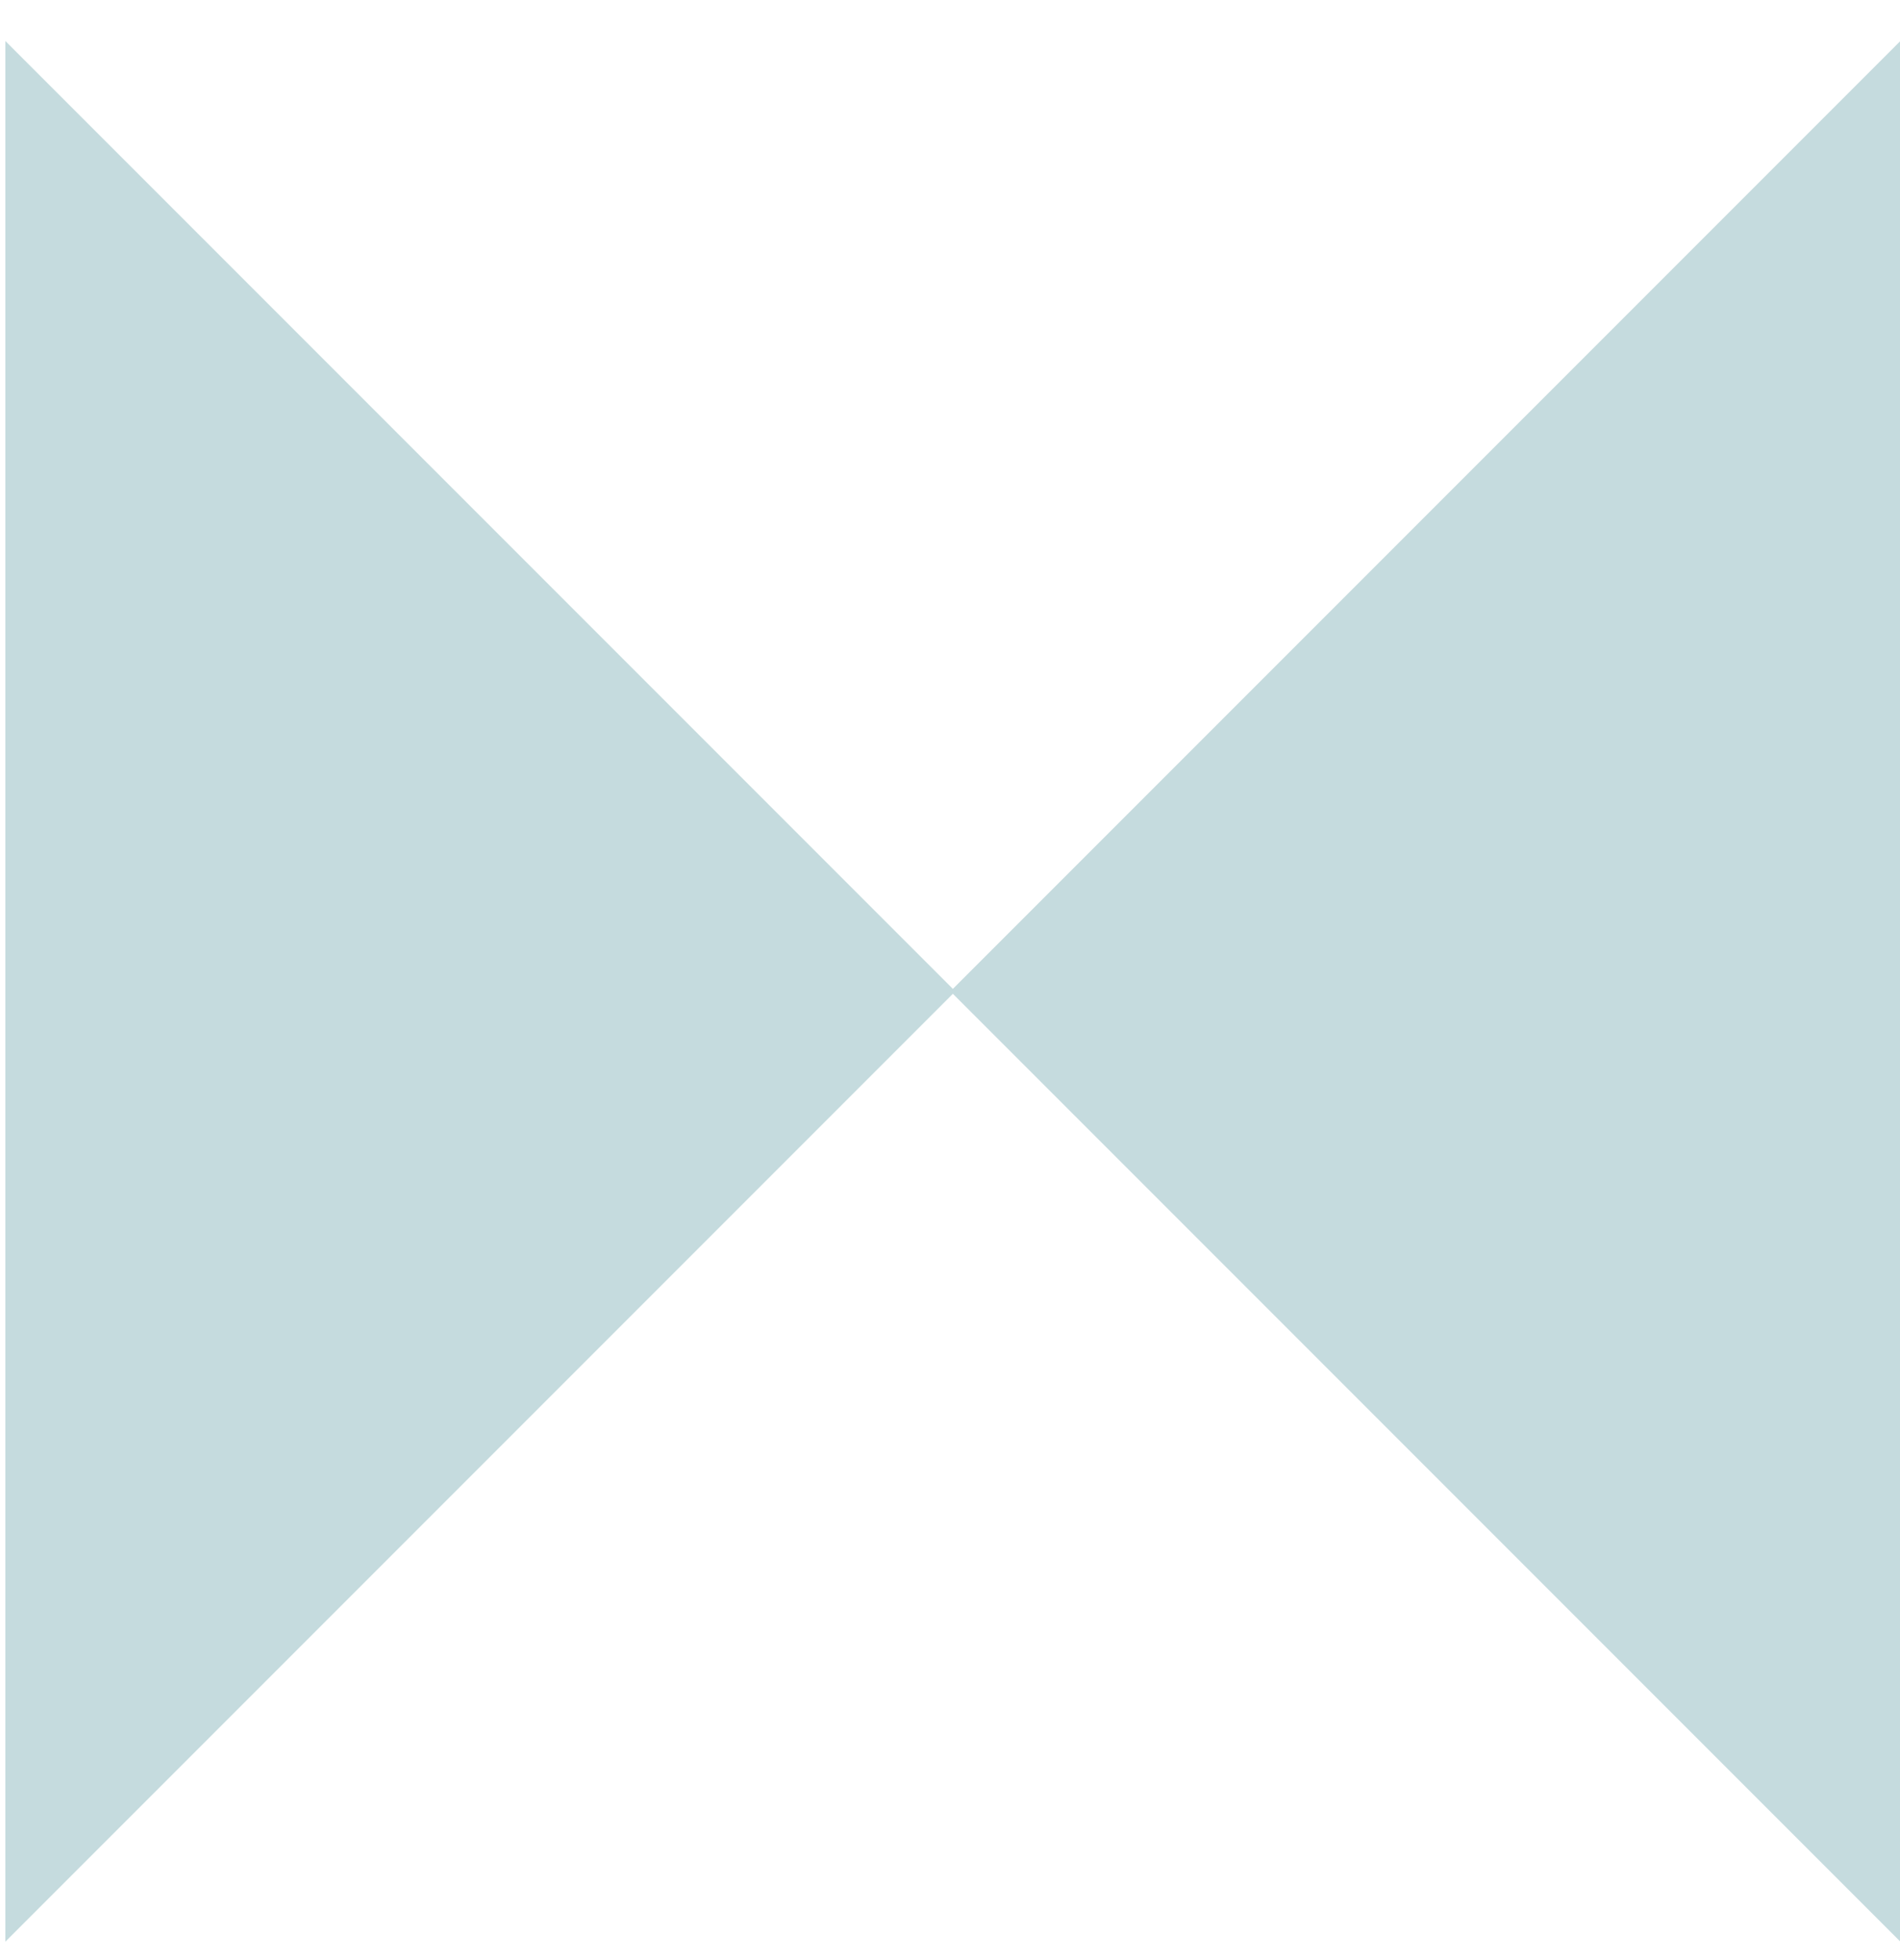
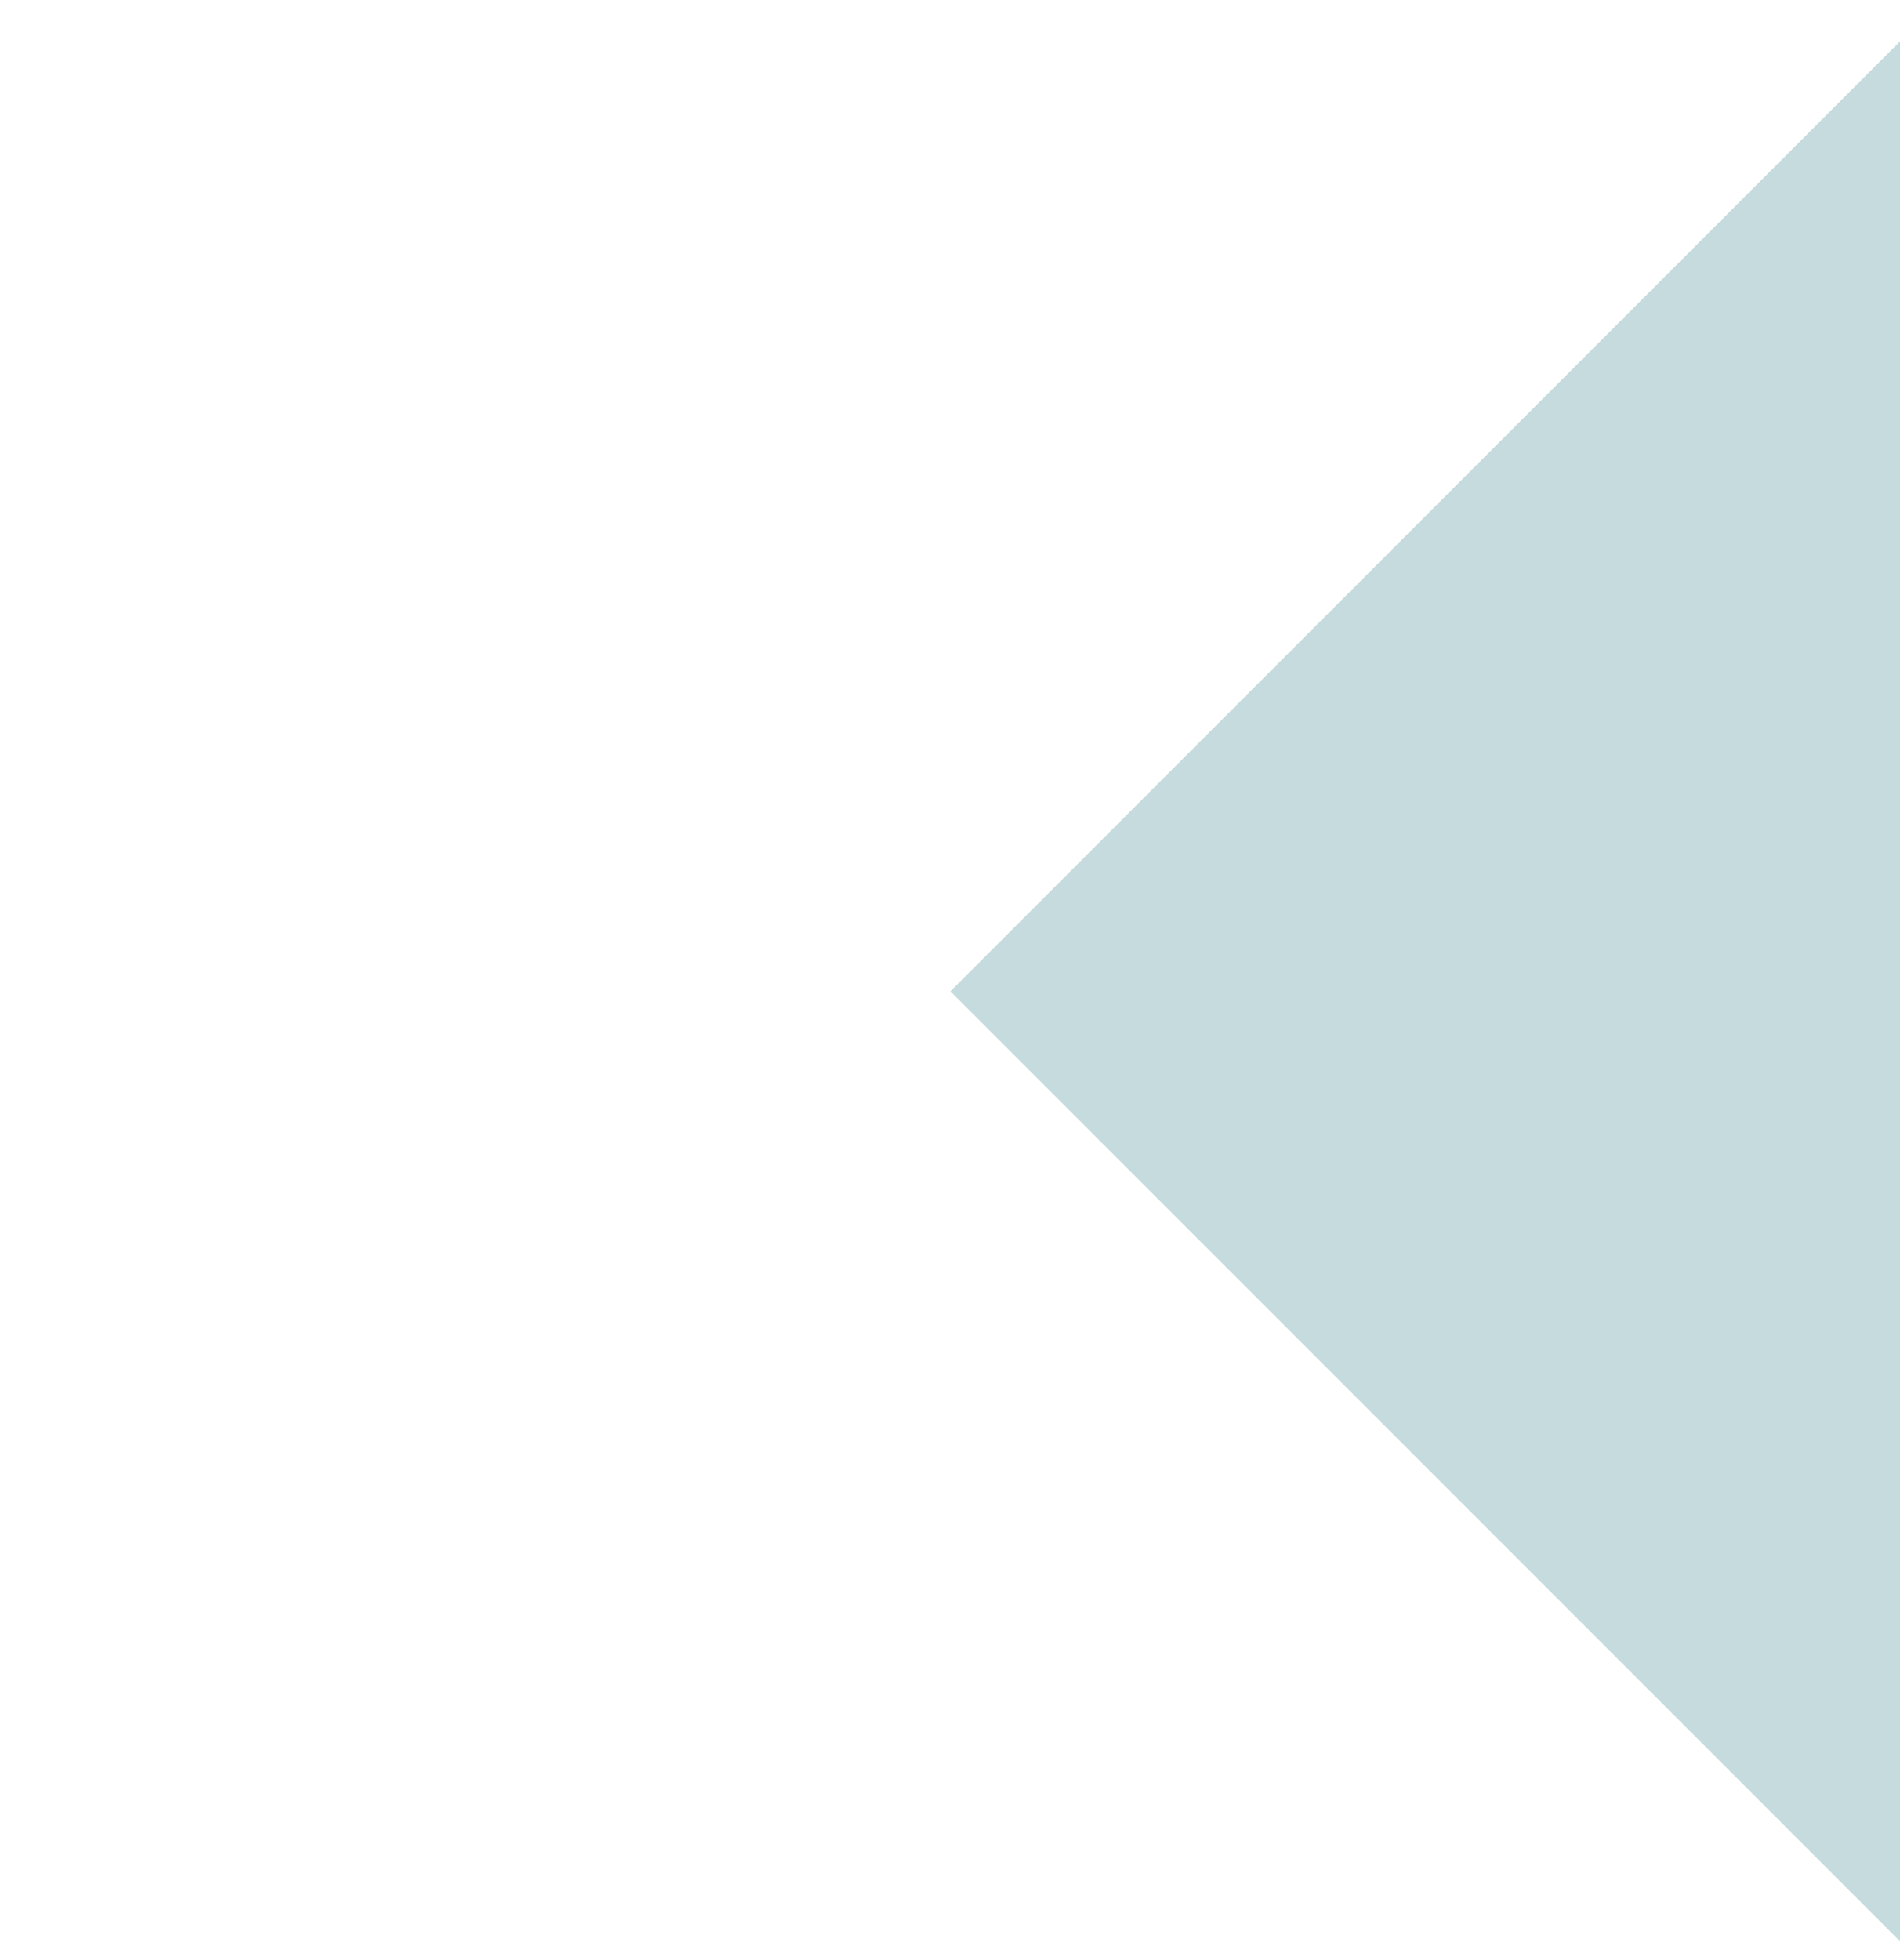
<svg xmlns="http://www.w3.org/2000/svg" width="32" height="33" viewBox="0 0 32 33" fill="none">
  <g opacity="0.6">
-     <path d="M32.007 0.69L16.007 16.69L32.007 32.69V0.69Z" fill="#9FC3C8" />
-     <path d="M0.09 0.69V32.69L16.09 16.69L0.09 0.69Z" fill="#9FC3C8" />
+     <path d="M32.007 0.69L16.007 16.69L32.007 32.69Z" fill="#9FC3C8" />
  </g>
</svg>